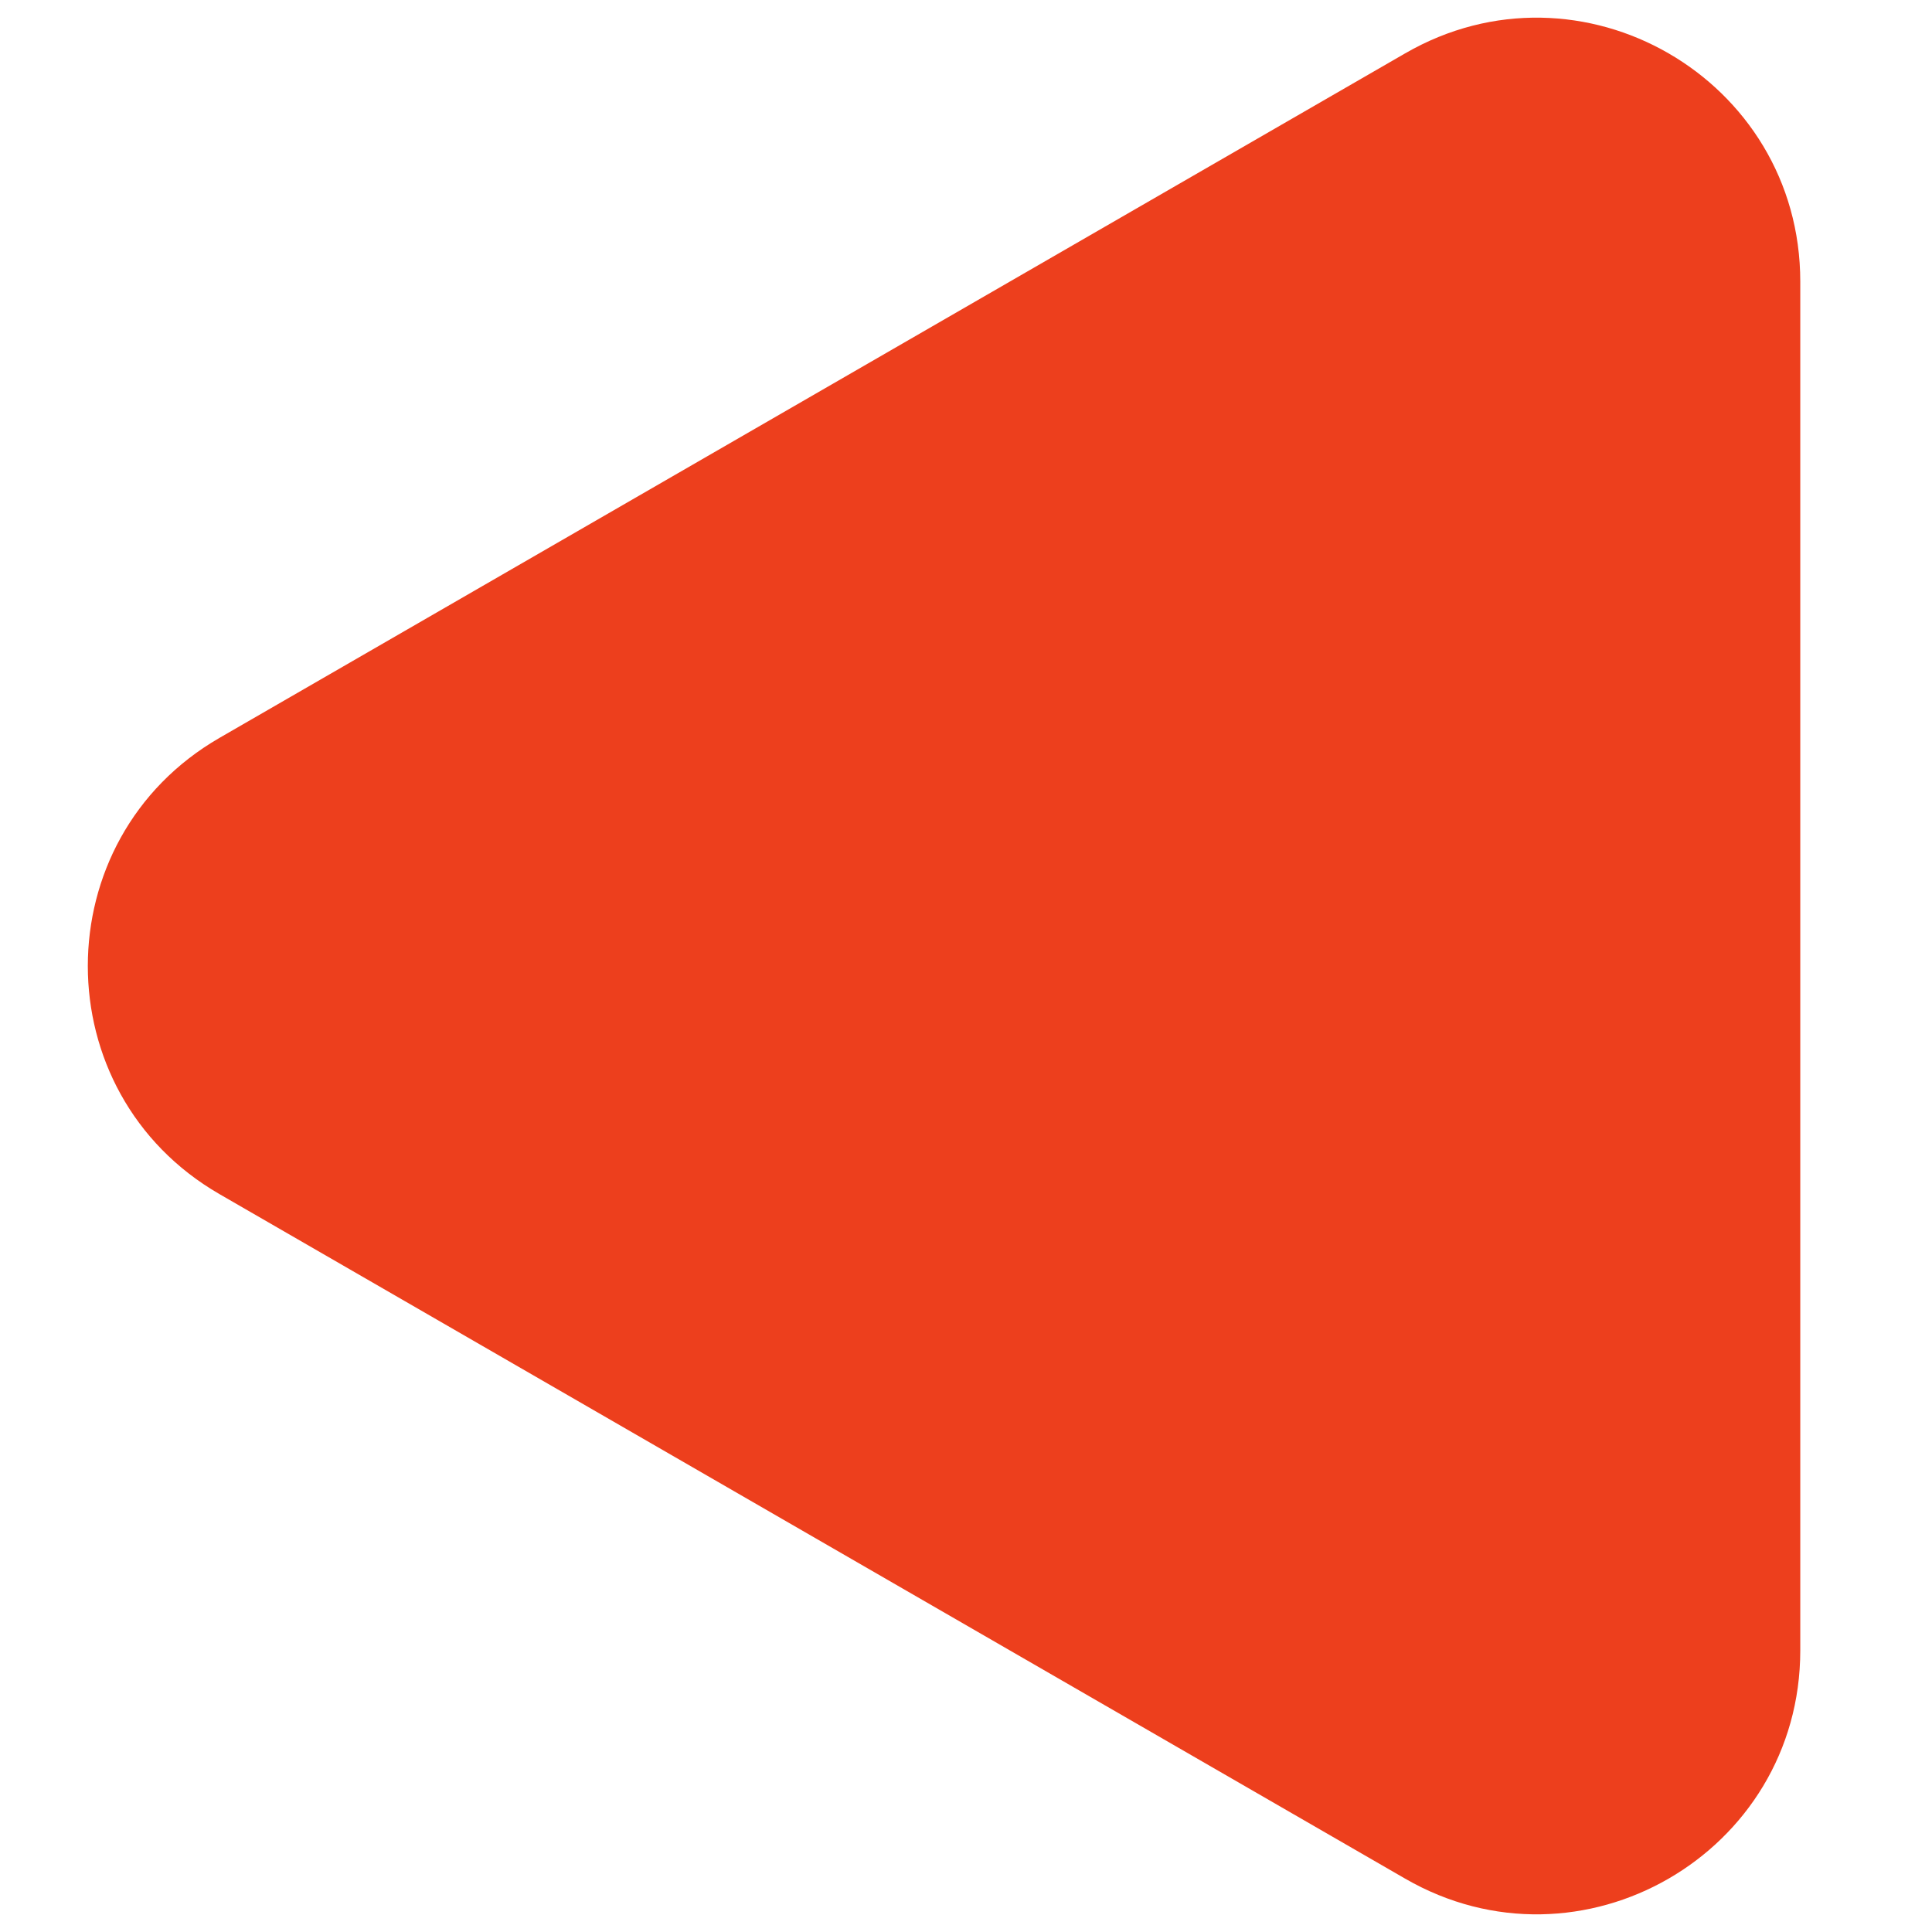
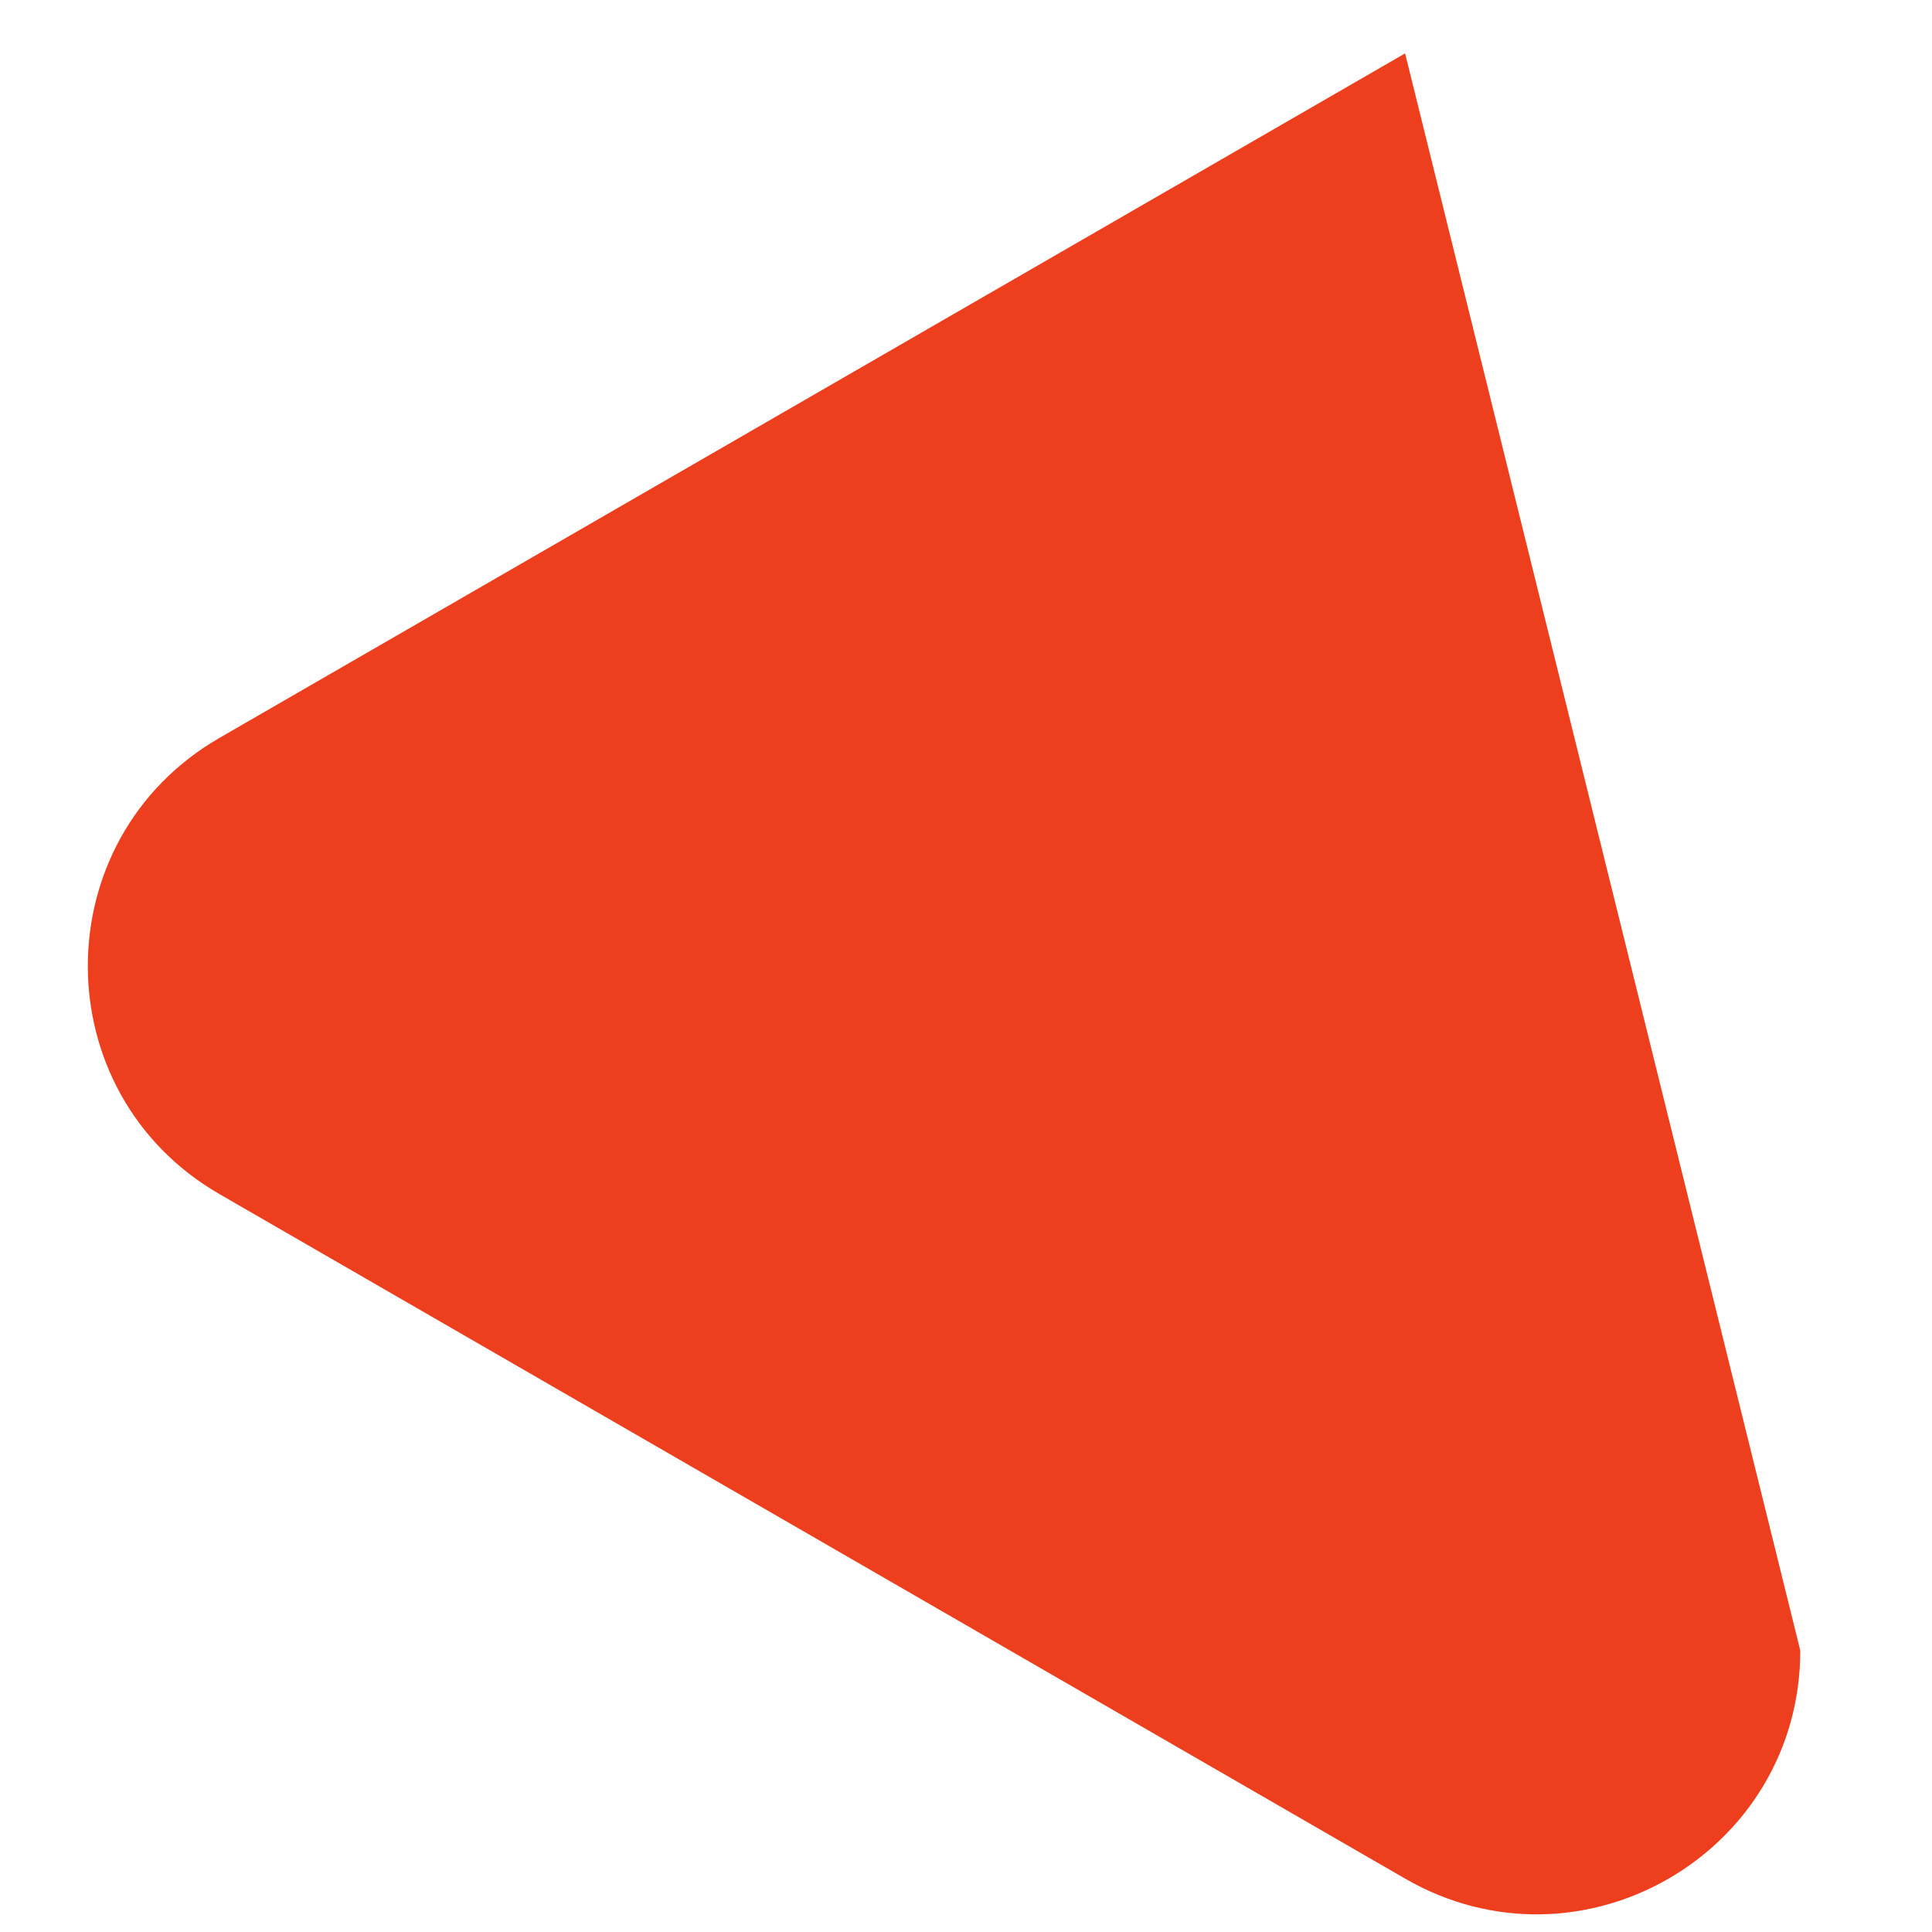
<svg xmlns="http://www.w3.org/2000/svg" width="11" height="11" viewBox="0 0 11 11" fill="none">
-   <path d="M1.25 6.799C0.25 6.222 0.25 4.778 1.25 4.201L8 0.304C9 -0.274 10.25 0.448 10.25 1.603L10.25 9.397C10.25 10.552 9 11.274 8 10.696L1.25 6.799Z" fill="#ED3F1D" />
+   <path d="M1.25 6.799C0.25 6.222 0.25 4.778 1.25 4.201L8 0.304L10.25 9.397C10.25 10.552 9 11.274 8 10.696L1.25 6.799Z" fill="#ED3F1D" />
</svg>